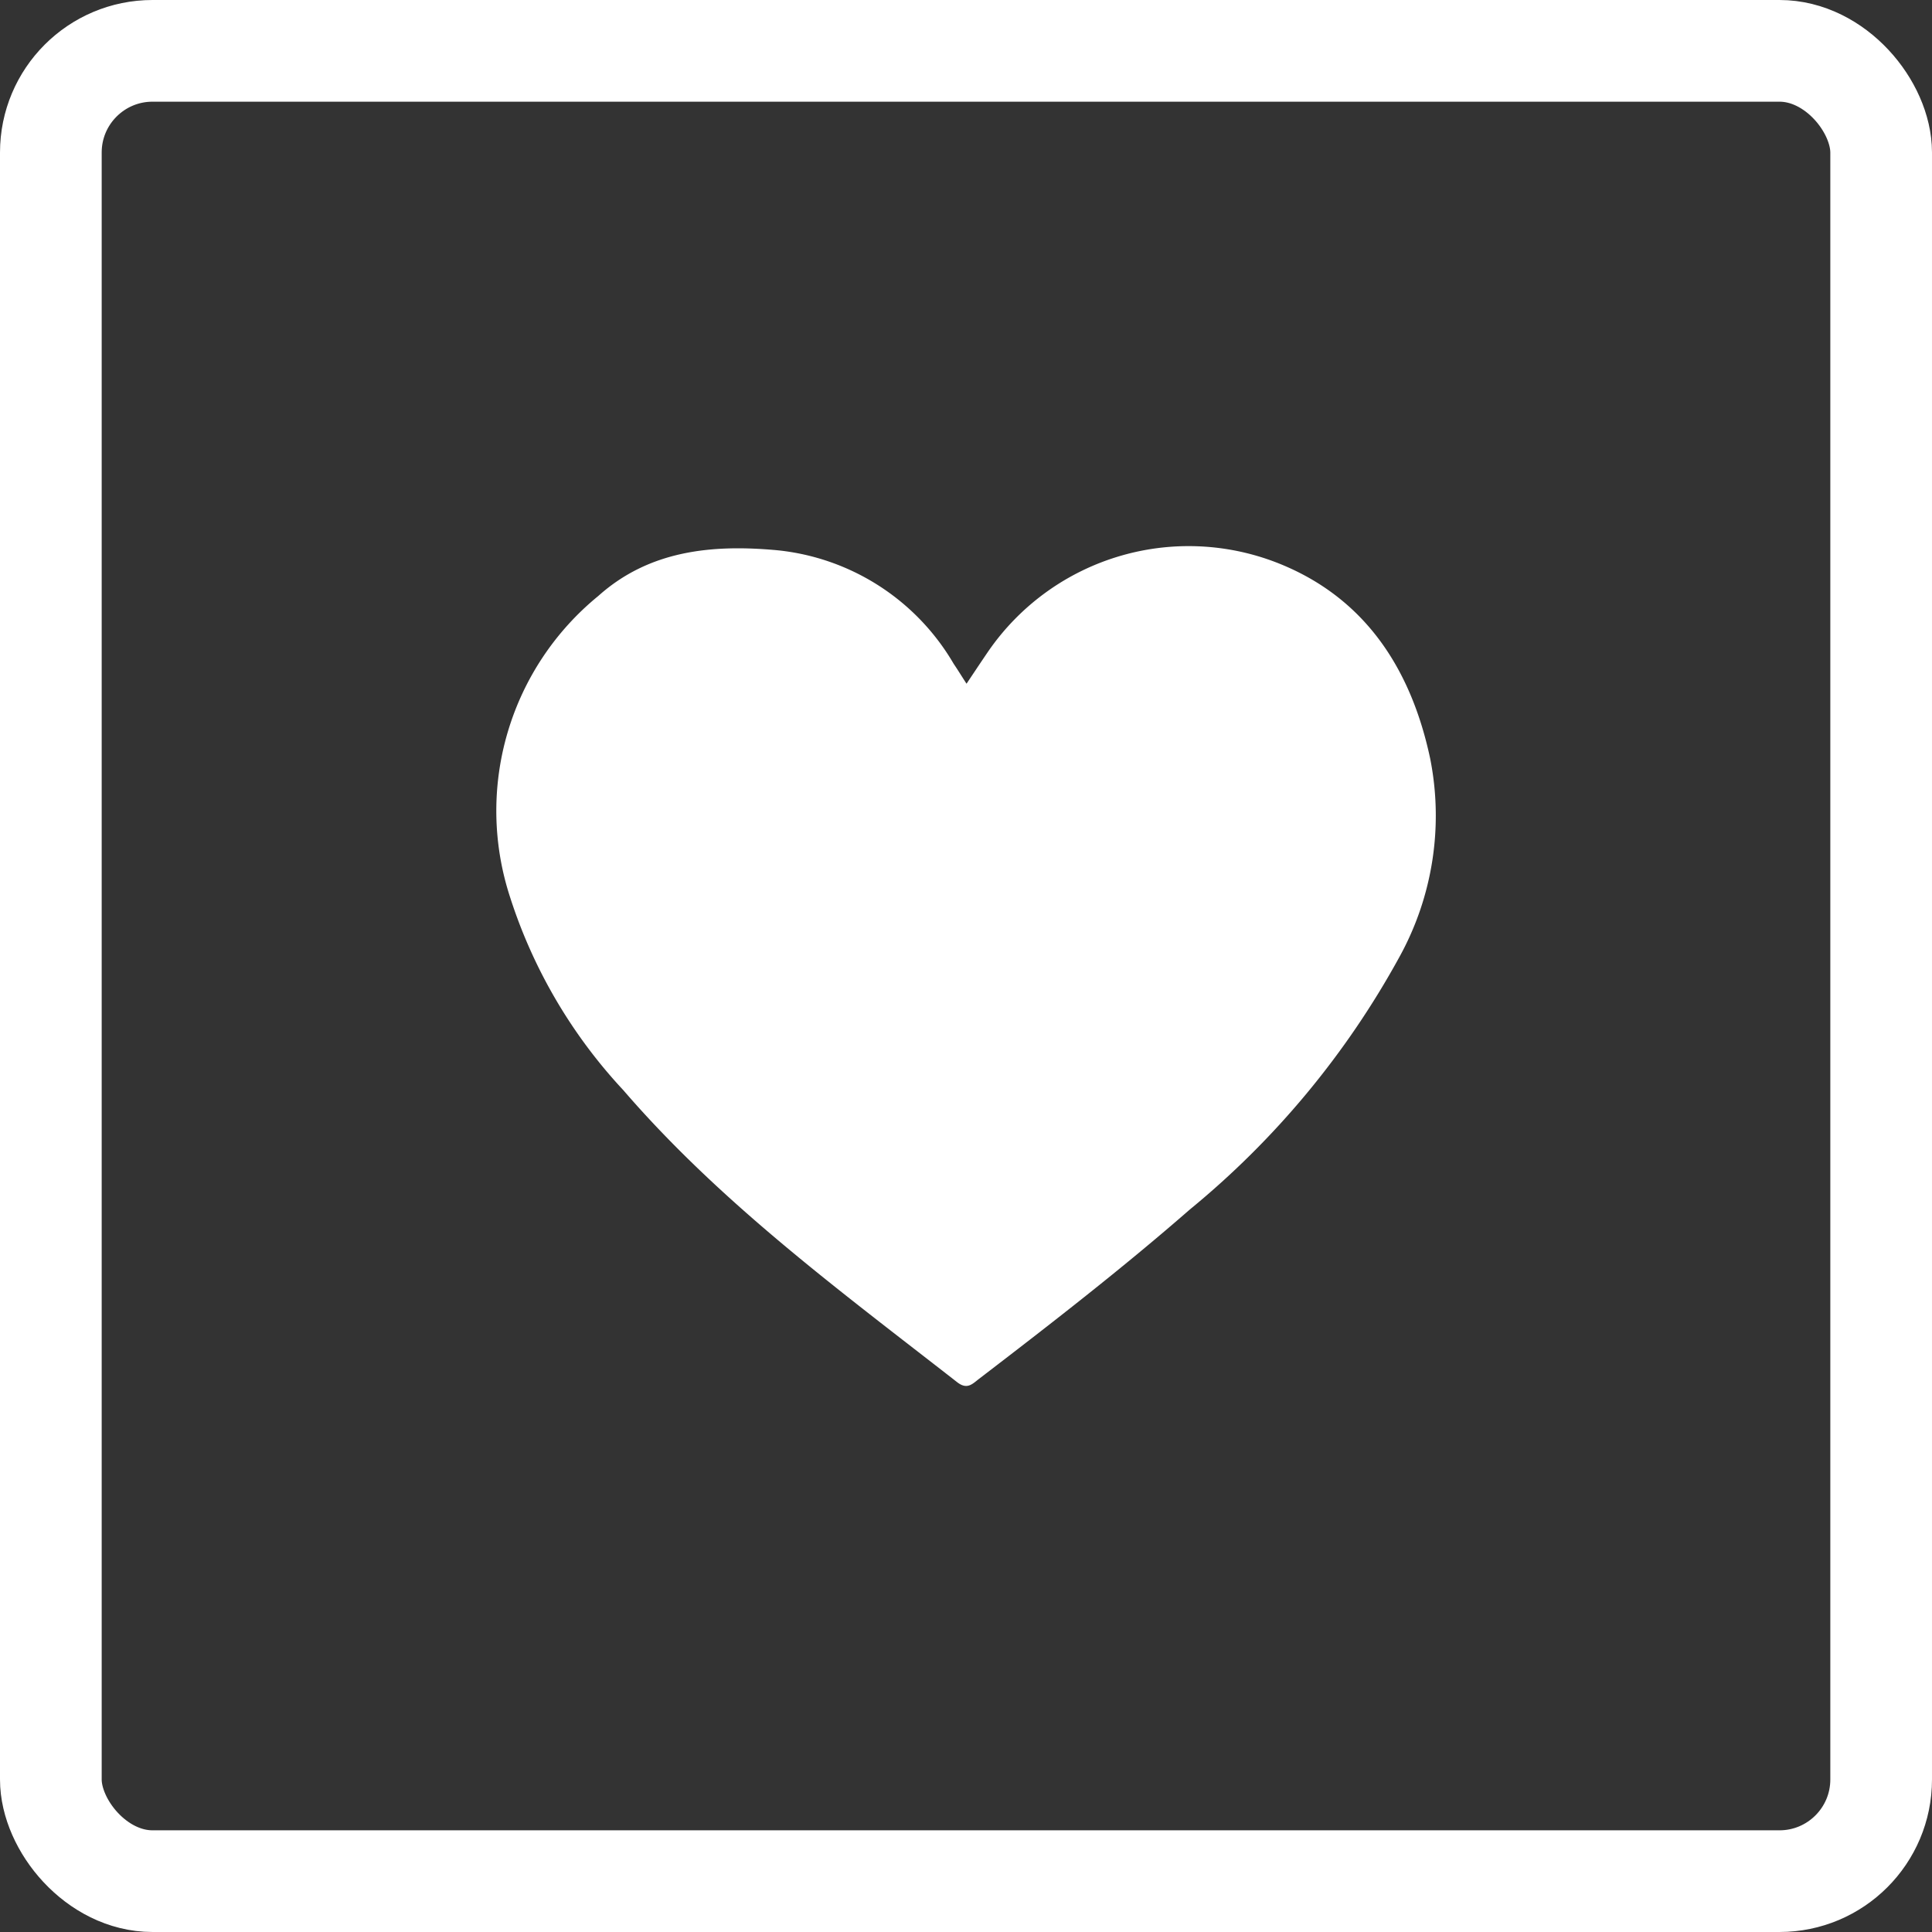
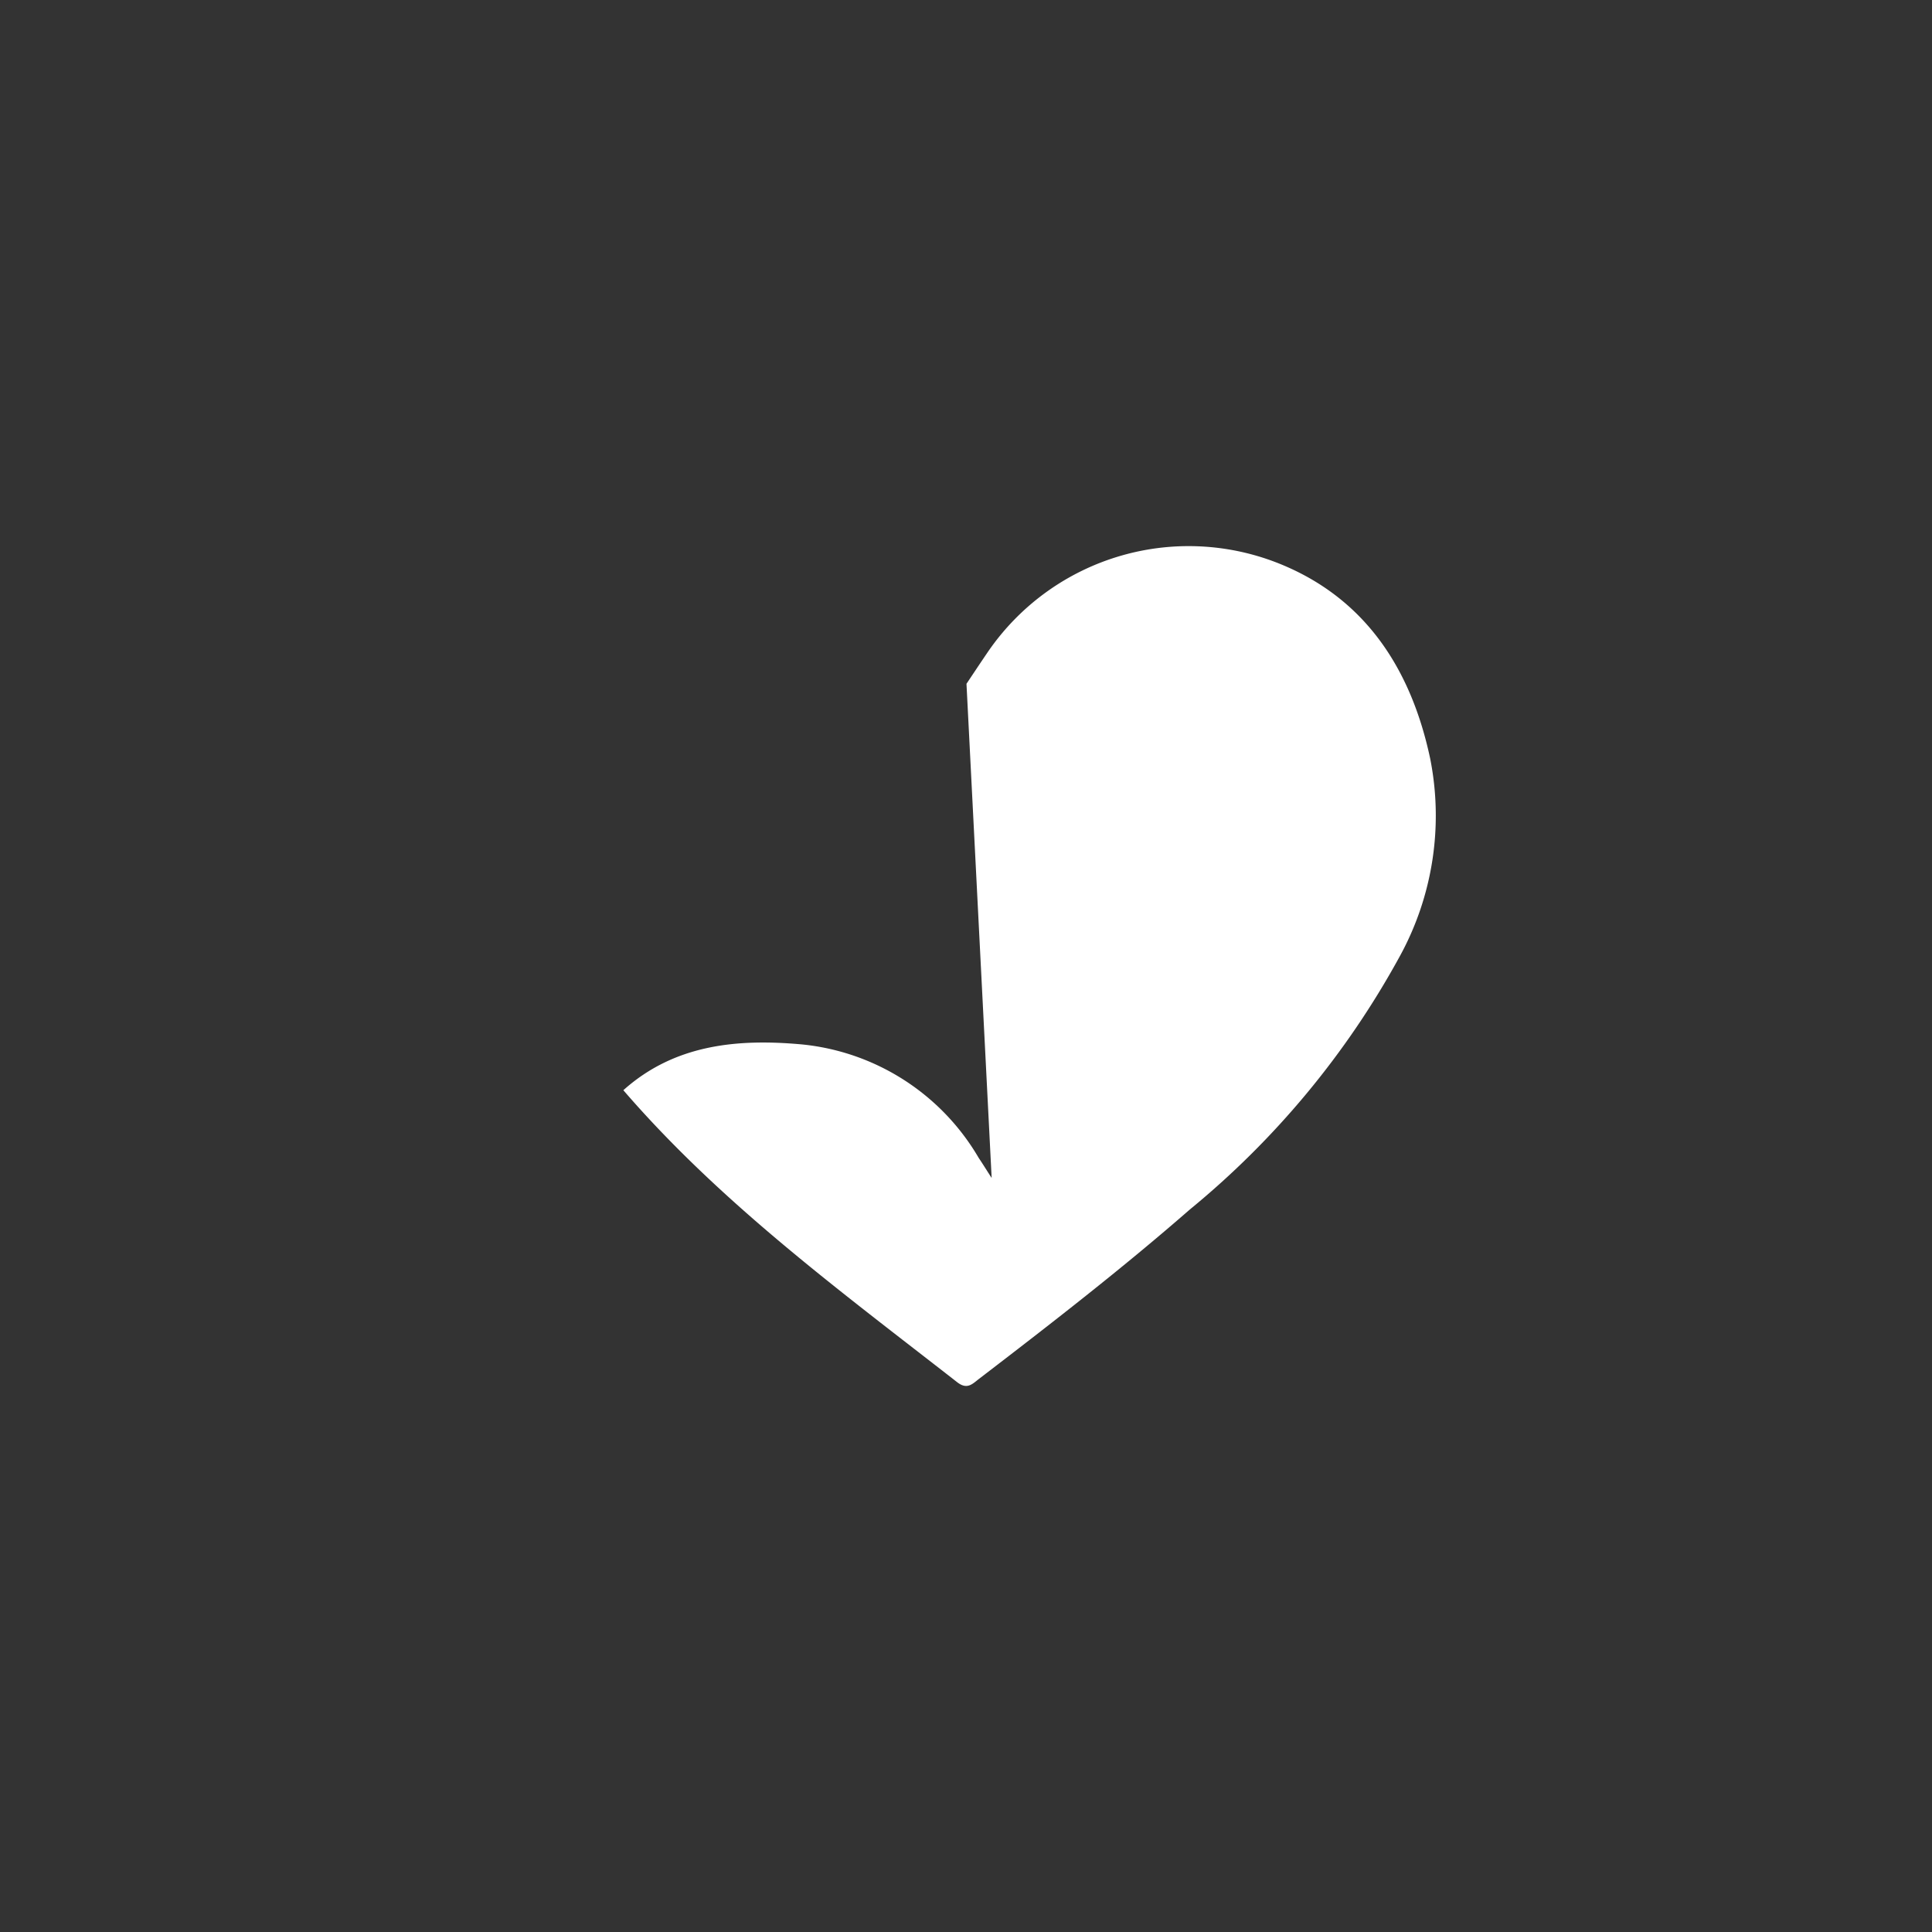
<svg xmlns="http://www.w3.org/2000/svg" width="76" height="76" viewBox="0 0 76 76">
  <rect x="0" y="0" width="76" height="76" fill="#333333" stroke="none" />
  <g id="Group_7832" data-name="Group 7832" transform="translate(-603 -1045)">
    <g id="Rectangle_2425" data-name="Rectangle 2425" transform="translate(603 1045)" fill="none" stroke="#fff" stroke-linecap="round" stroke-linejoin="round" stroke-width="4">
-       <rect width="76" height="76" rx="6" stroke="none" />
-       <rect x="2" y="2" width="72" height="72" rx="4" fill="none" />
-     </g>
-     <path id="Path_7158" data-name="Path 7158" d="M-322.414,958.848c.29-.435.565-.848.842-1.255a9.576,9.576,0,0,1,11.739-3.357c3.244,1.415,4.943,4.183,5.659,7.551a11.51,11.51,0,0,1-1.212,7.811,33.86,33.86,0,0,1-8.239,9.927c-2.675,2.335-5.484,4.51-8.3,6.668-.255.195-.459.435-.853.13-4.595-3.584-9.3-7.044-13.134-11.488a20.15,20.15,0,0,1-4.463-7.616,10.913,10.913,0,0,1,3.476-11.825c2-1.792,4.465-2.037,7.036-1.8a9.091,9.091,0,0,1,6.943,4.464c.169.249.329.513.509.788" transform="translate(963.433 113.051)" fill="#fff" />
+       </g>
+     <path id="Path_7158" data-name="Path 7158" d="M-322.414,958.848c.29-.435.565-.848.842-1.255a9.576,9.576,0,0,1,11.739-3.357c3.244,1.415,4.943,4.183,5.659,7.551a11.51,11.51,0,0,1-1.212,7.811,33.86,33.86,0,0,1-8.239,9.927c-2.675,2.335-5.484,4.51-8.3,6.668-.255.195-.459.435-.853.13-4.595-3.584-9.3-7.044-13.134-11.488c2-1.792,4.465-2.037,7.036-1.8a9.091,9.091,0,0,1,6.943,4.464c.169.249.329.513.509.788" transform="translate(963.433 113.051)" fill="#fff" />
  </g>
</svg>